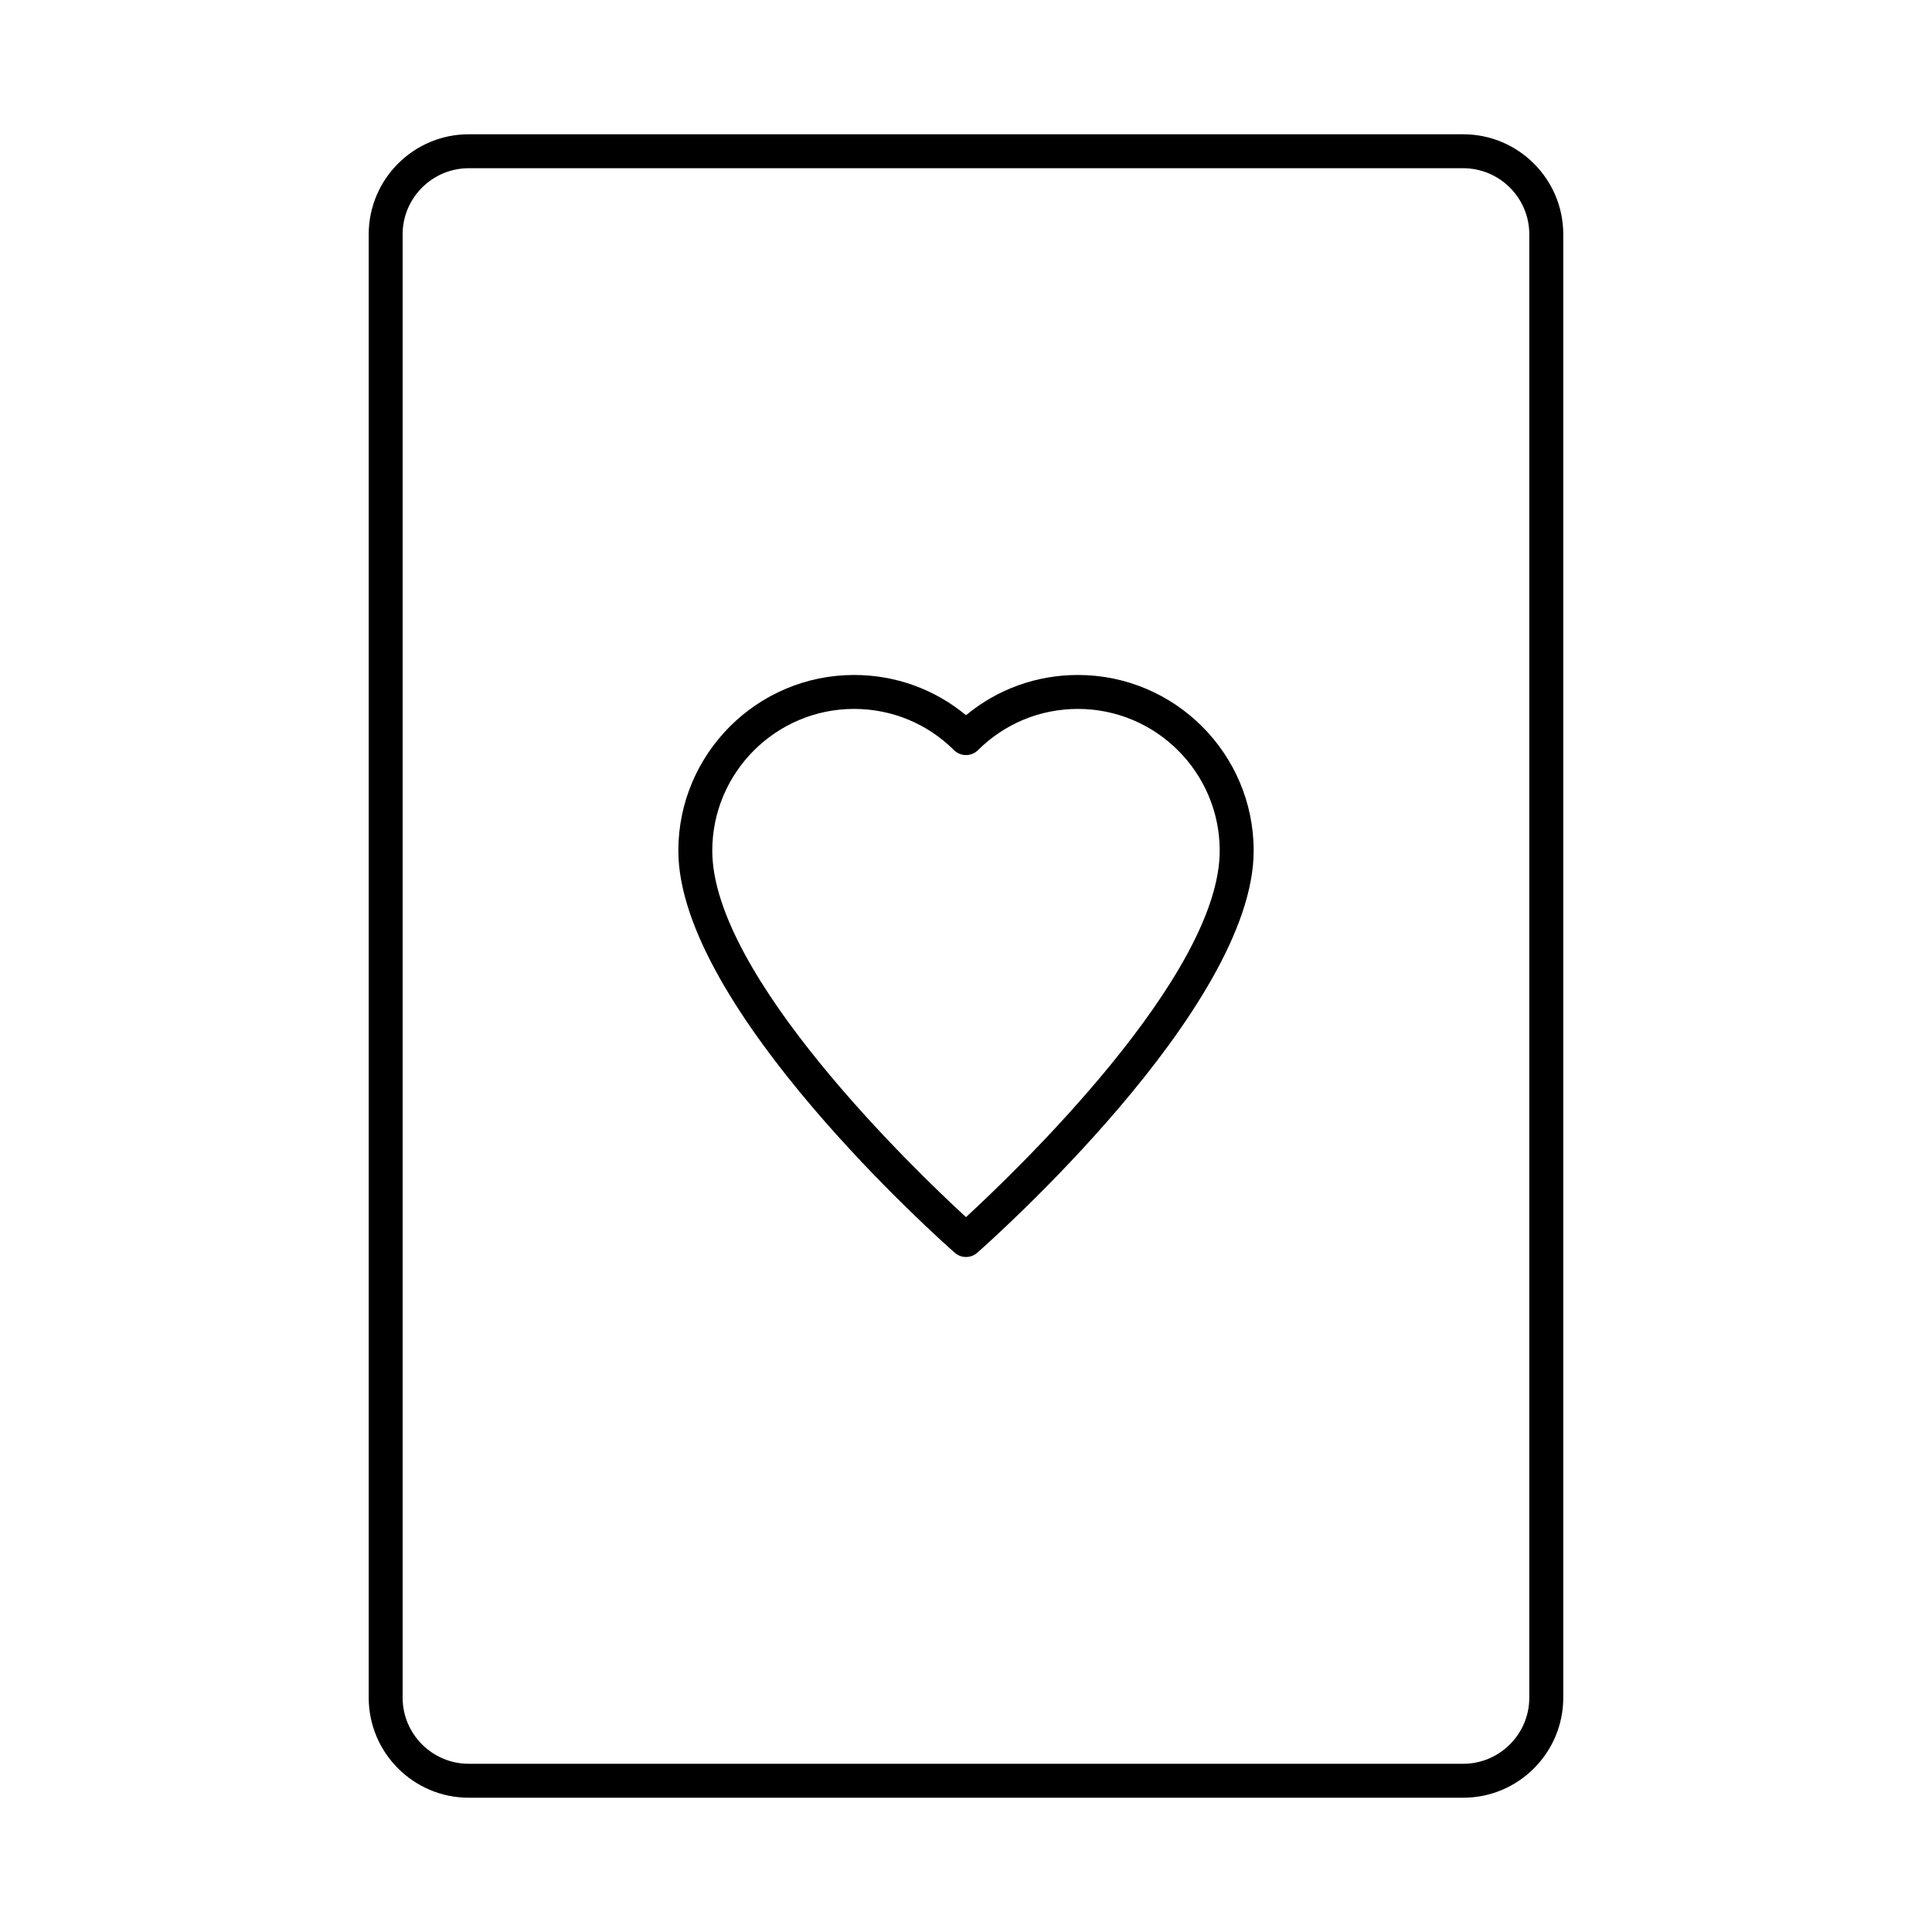
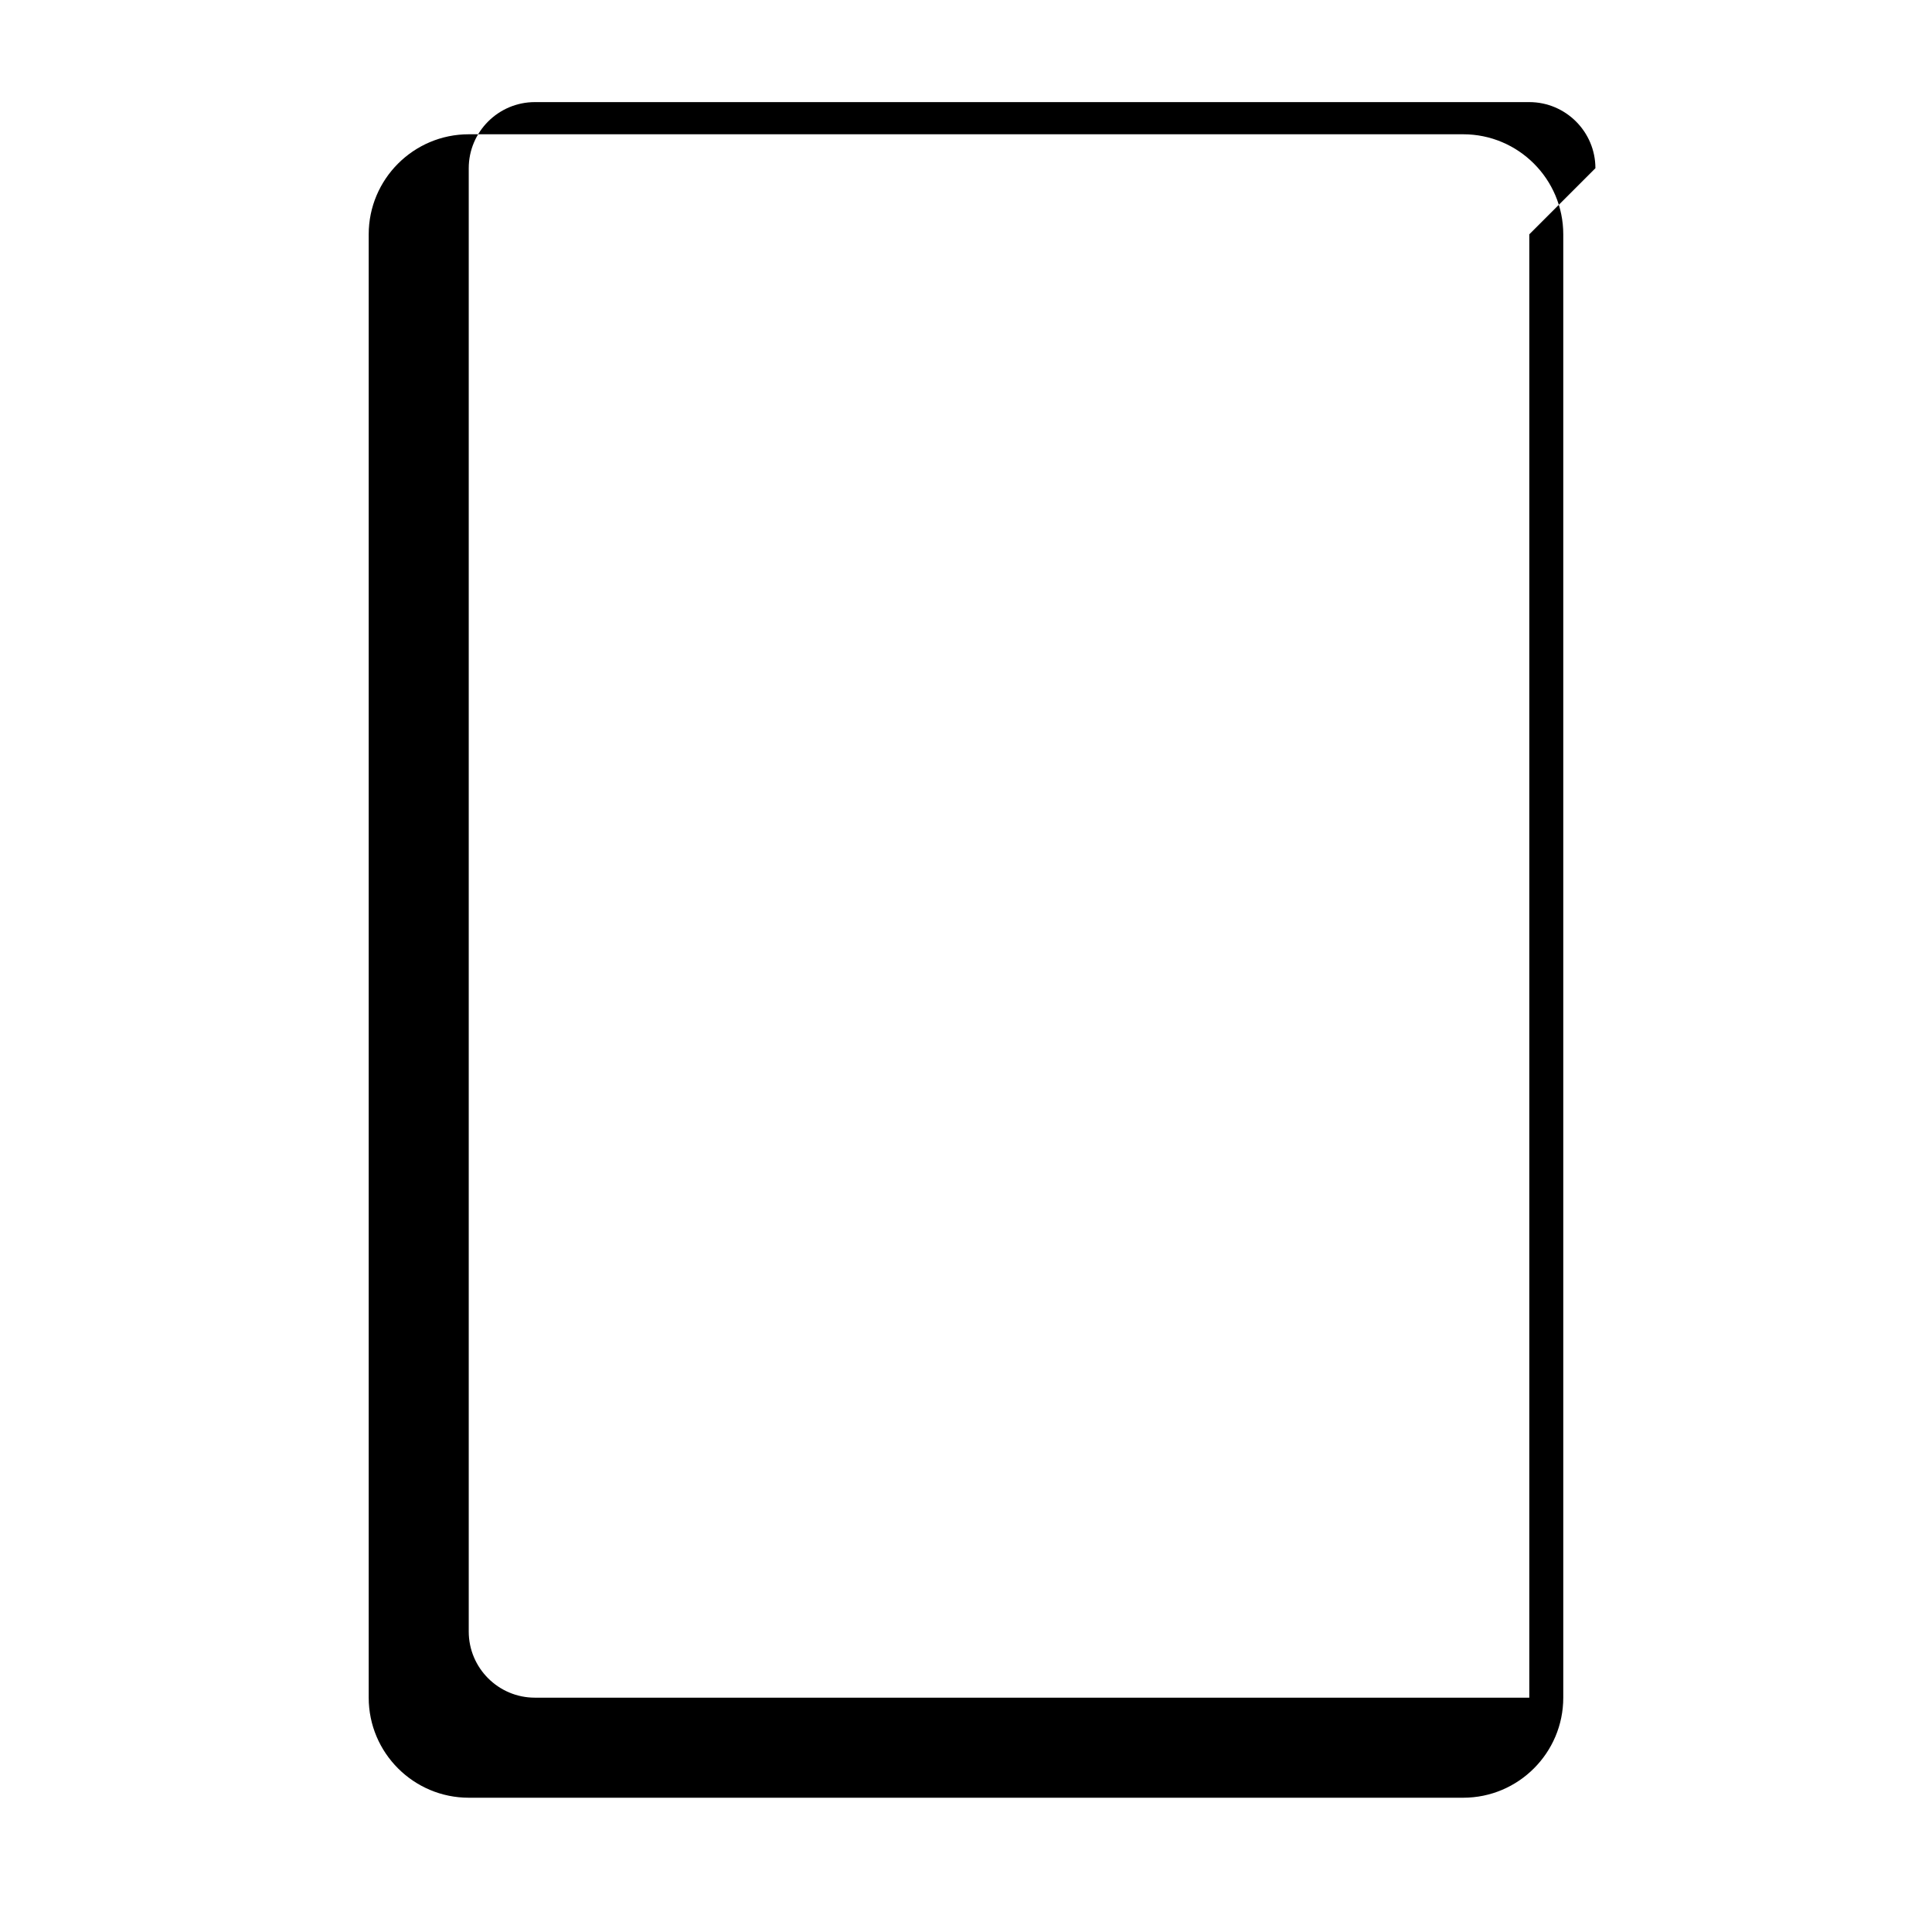
<svg xmlns="http://www.w3.org/2000/svg" fill="#000000" width="800px" height="800px" version="1.1" viewBox="144 144 512 512">
  <g>
-     <path d="m241.71 206.1v387.8c0 14.621 11.895 26.516 26.516 26.516h263.54c14.621 0 26.516-11.895 26.516-26.516v-387.8c0-14.621-11.895-26.516-26.516-26.516h-263.54c-14.621 0-26.516 11.895-26.516 26.516zm307.57 0v387.8c0 9.656-7.863 17.52-17.52 17.52h-263.54c-9.656 0-17.52-7.863-17.52-17.52v-387.8c0-9.656 7.863-17.52 17.52-17.52h263.54c9.656 0 17.52 7.863 17.52 17.52z" />
-     <path d="m397.03 476c0.855 0.746 1.906 1.117 2.973 1.117 1.062 0 2.117-0.367 2.969-1.117 2.988-2.625 73.266-64.848 73.266-106.55 0-25.68-20.891-46.574-46.574-46.574-10.945 0-21.332 3.762-29.66 10.664-8.328-6.906-18.715-10.664-29.66-10.664-25.68 0-46.574 20.891-46.574 46.574 0 41.707 70.277 103.93 73.262 106.55zm-26.691-144.13c9.988 0 19.398 3.883 26.488 10.93 1.758 1.738 4.586 1.738 6.344 0 7.09-7.047 16.5-10.93 26.488-10.93 20.715 0 37.578 16.859 37.578 37.578 0 33.148-53.875 84.801-67.238 97.102-13.371-12.301-67.238-63.926-67.238-97.102 0.004-20.719 16.863-37.578 37.578-37.578z" />
+     <path d="m241.71 206.1v387.8c0 14.621 11.895 26.516 26.516 26.516h263.54c14.621 0 26.516-11.895 26.516-26.516v-387.8c0-14.621-11.895-26.516-26.516-26.516h-263.54c-14.621 0-26.516 11.895-26.516 26.516zm307.57 0v387.8h-263.54c-9.656 0-17.52-7.863-17.52-17.52v-387.8c0-9.656 7.863-17.52 17.52-17.52h263.54c9.656 0 17.52 7.863 17.52 17.52z" />
  </g>
</svg>